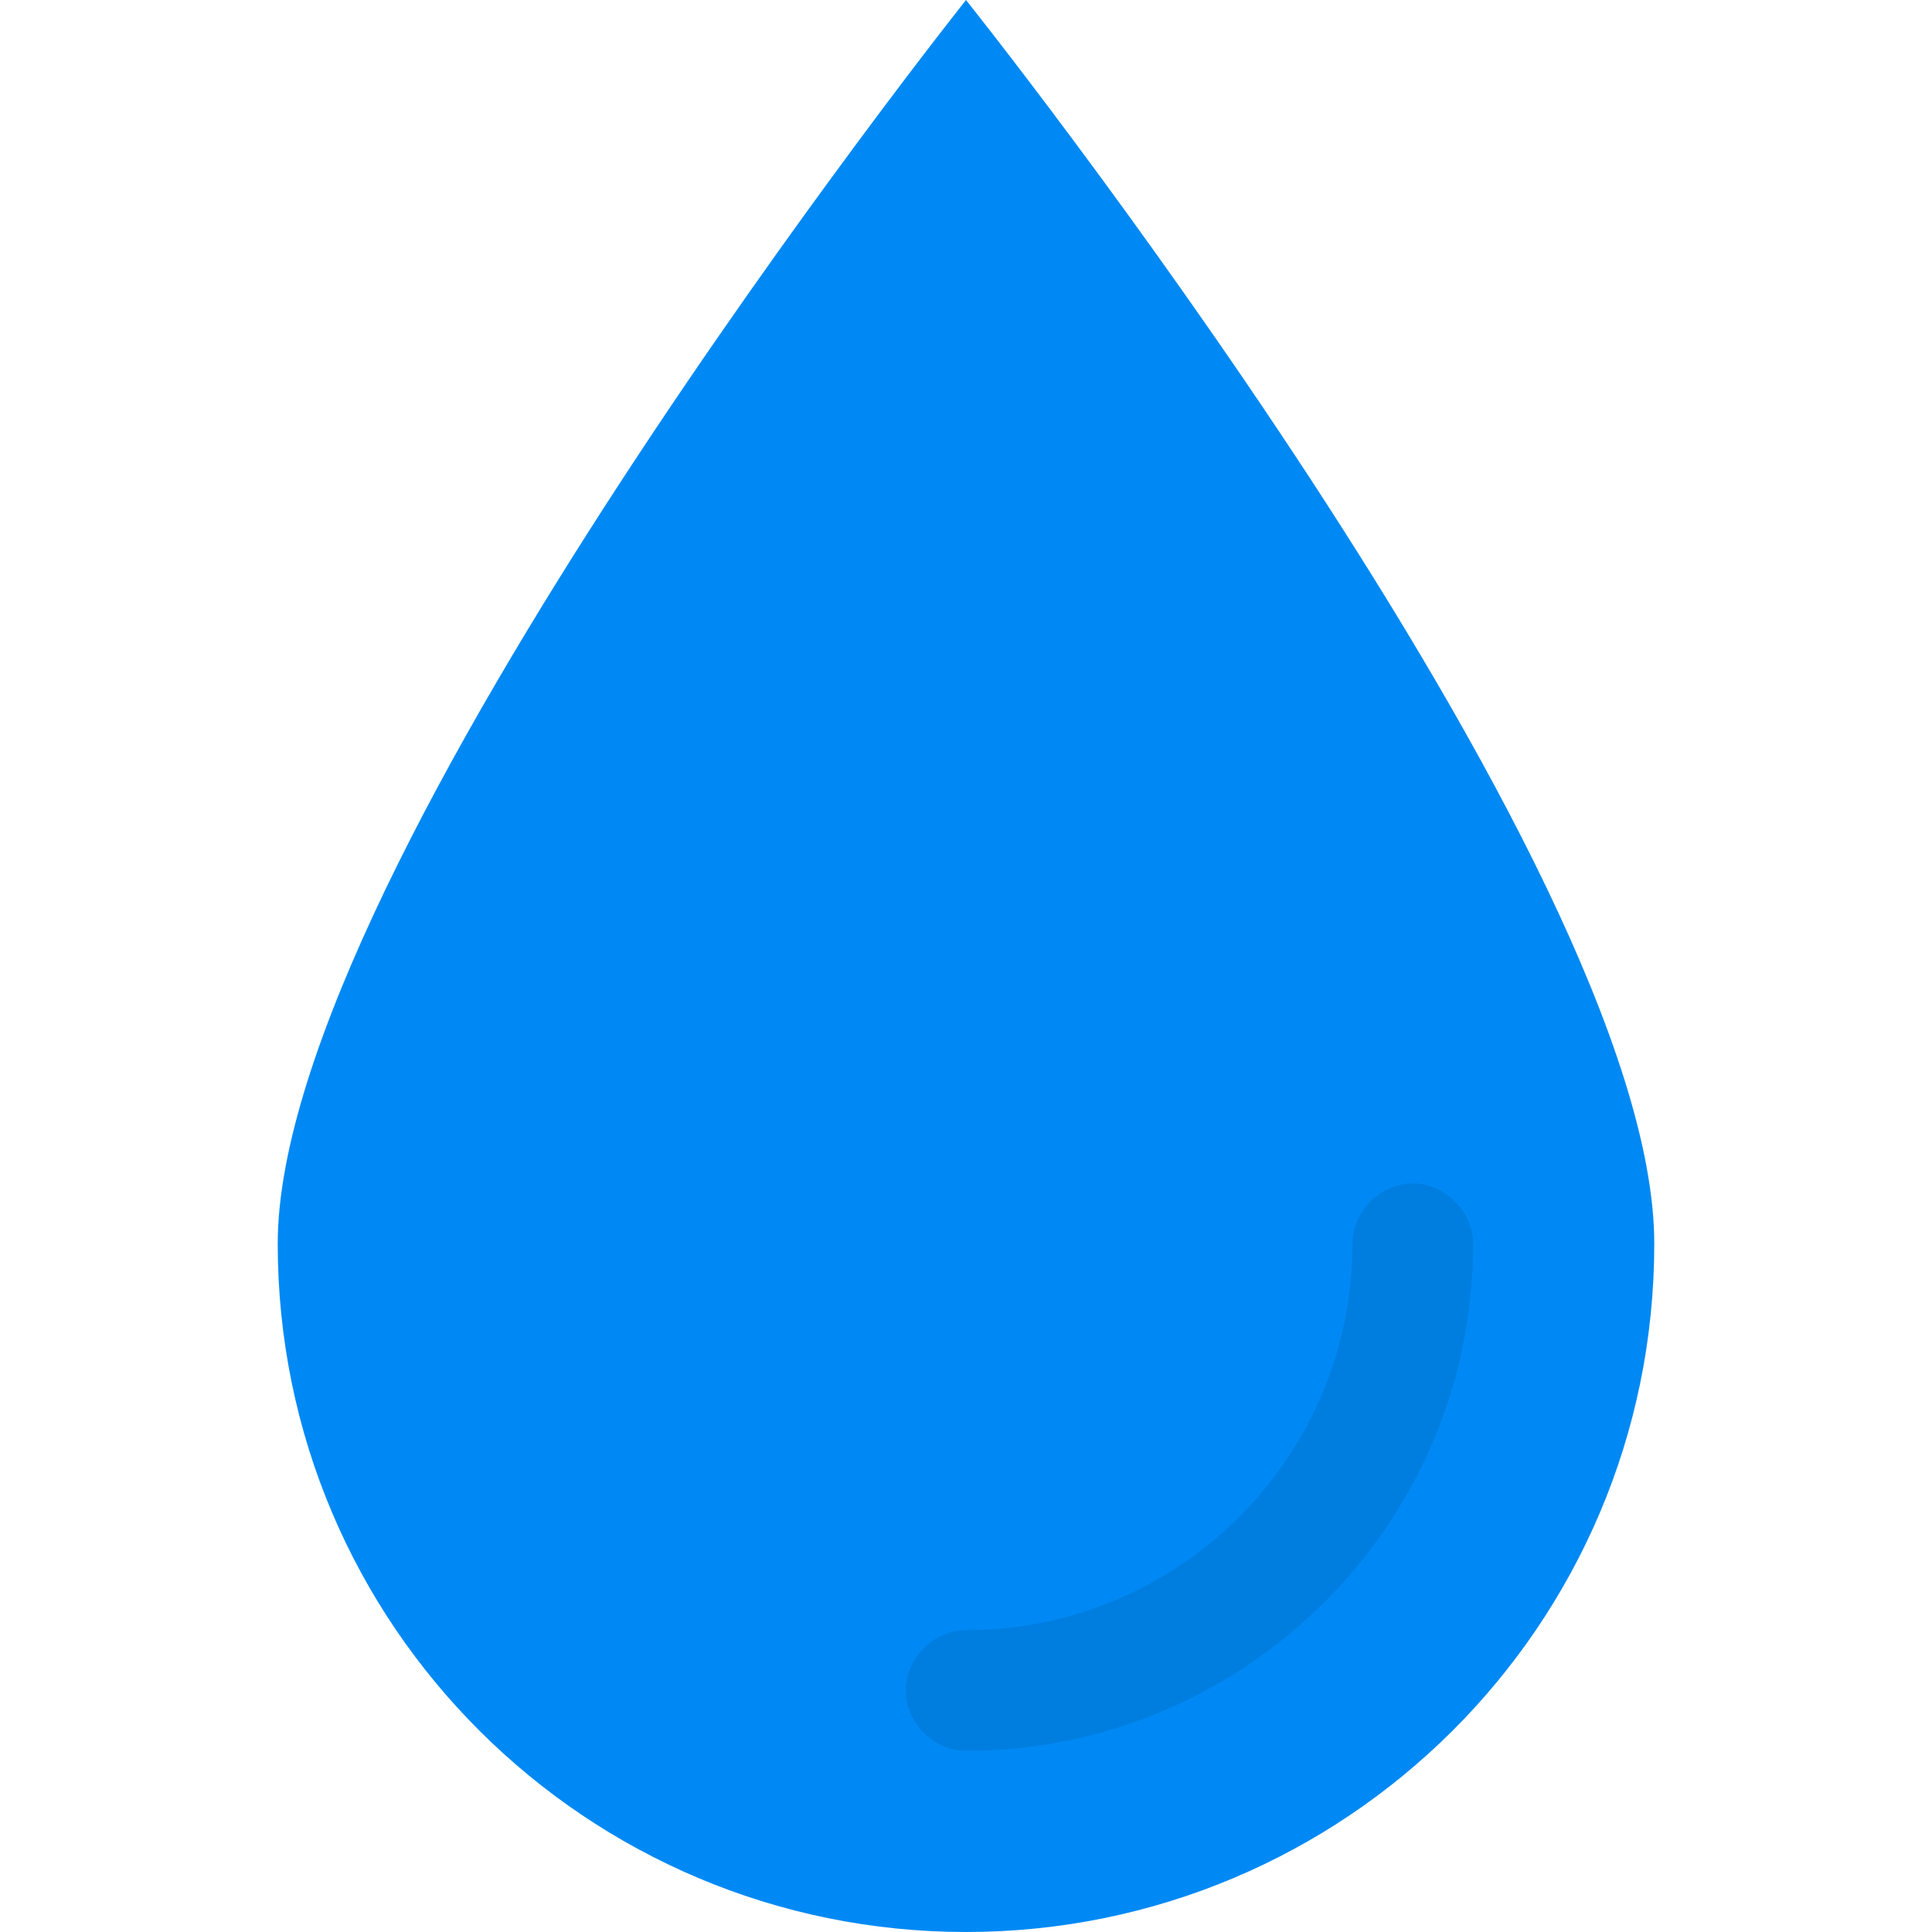
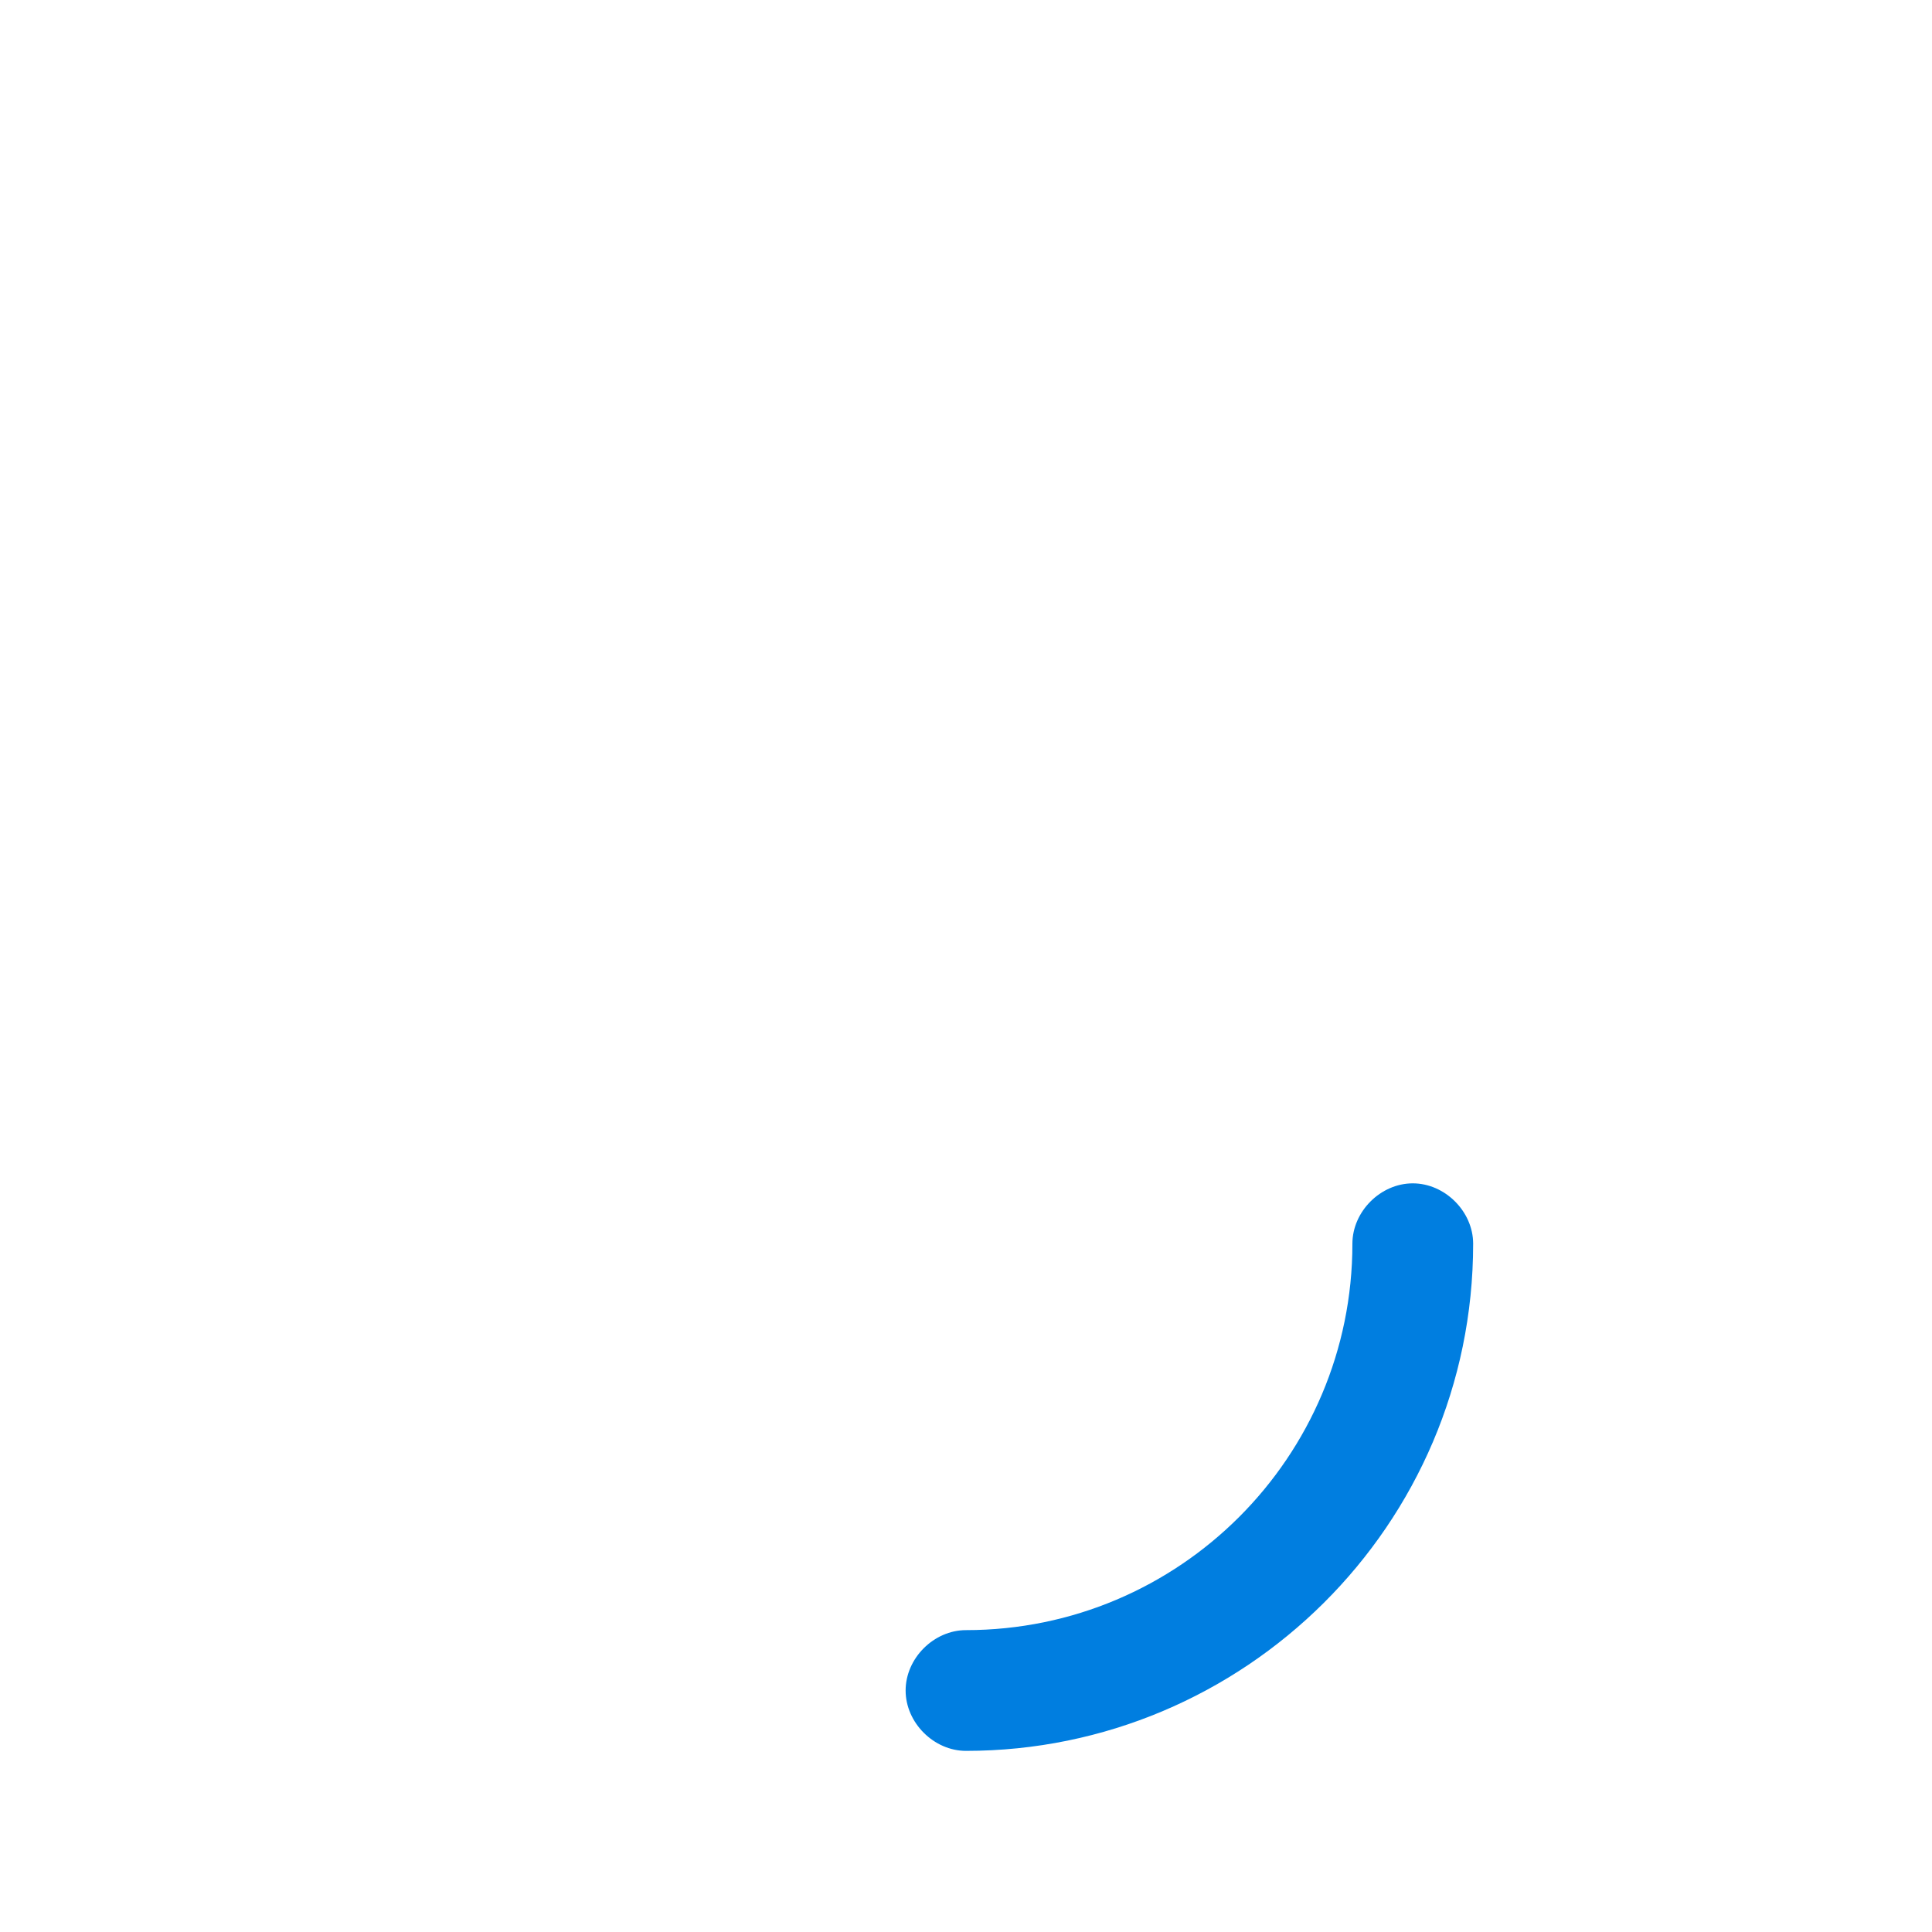
<svg xmlns="http://www.w3.org/2000/svg" width="300" height="300" viewBox="0 0 300 300" fill="none">
-   <path d="M43.125 193.125C43.125 252.5 91.25 300 150 300C208.75 300 256.875 252.5 256.875 193.125C256.875 133.75 150 0 150 0C150 0 43.125 134.375 43.125 193.125Z" fill="#0089F4" />
  <path d="M150 271.875C193.125 271.875 228.75 236.875 228.75 193.125C228.75 188.125 224.375 183.75 219.375 183.75C214.375 183.75 210 188.125 210 193.125C210 226.25 183.125 253.125 150 253.125C145 253.125 140.625 257.5 140.625 262.5C140.625 267.5 145 271.875 150 271.875Z" fill="#007EE0" />
</svg>